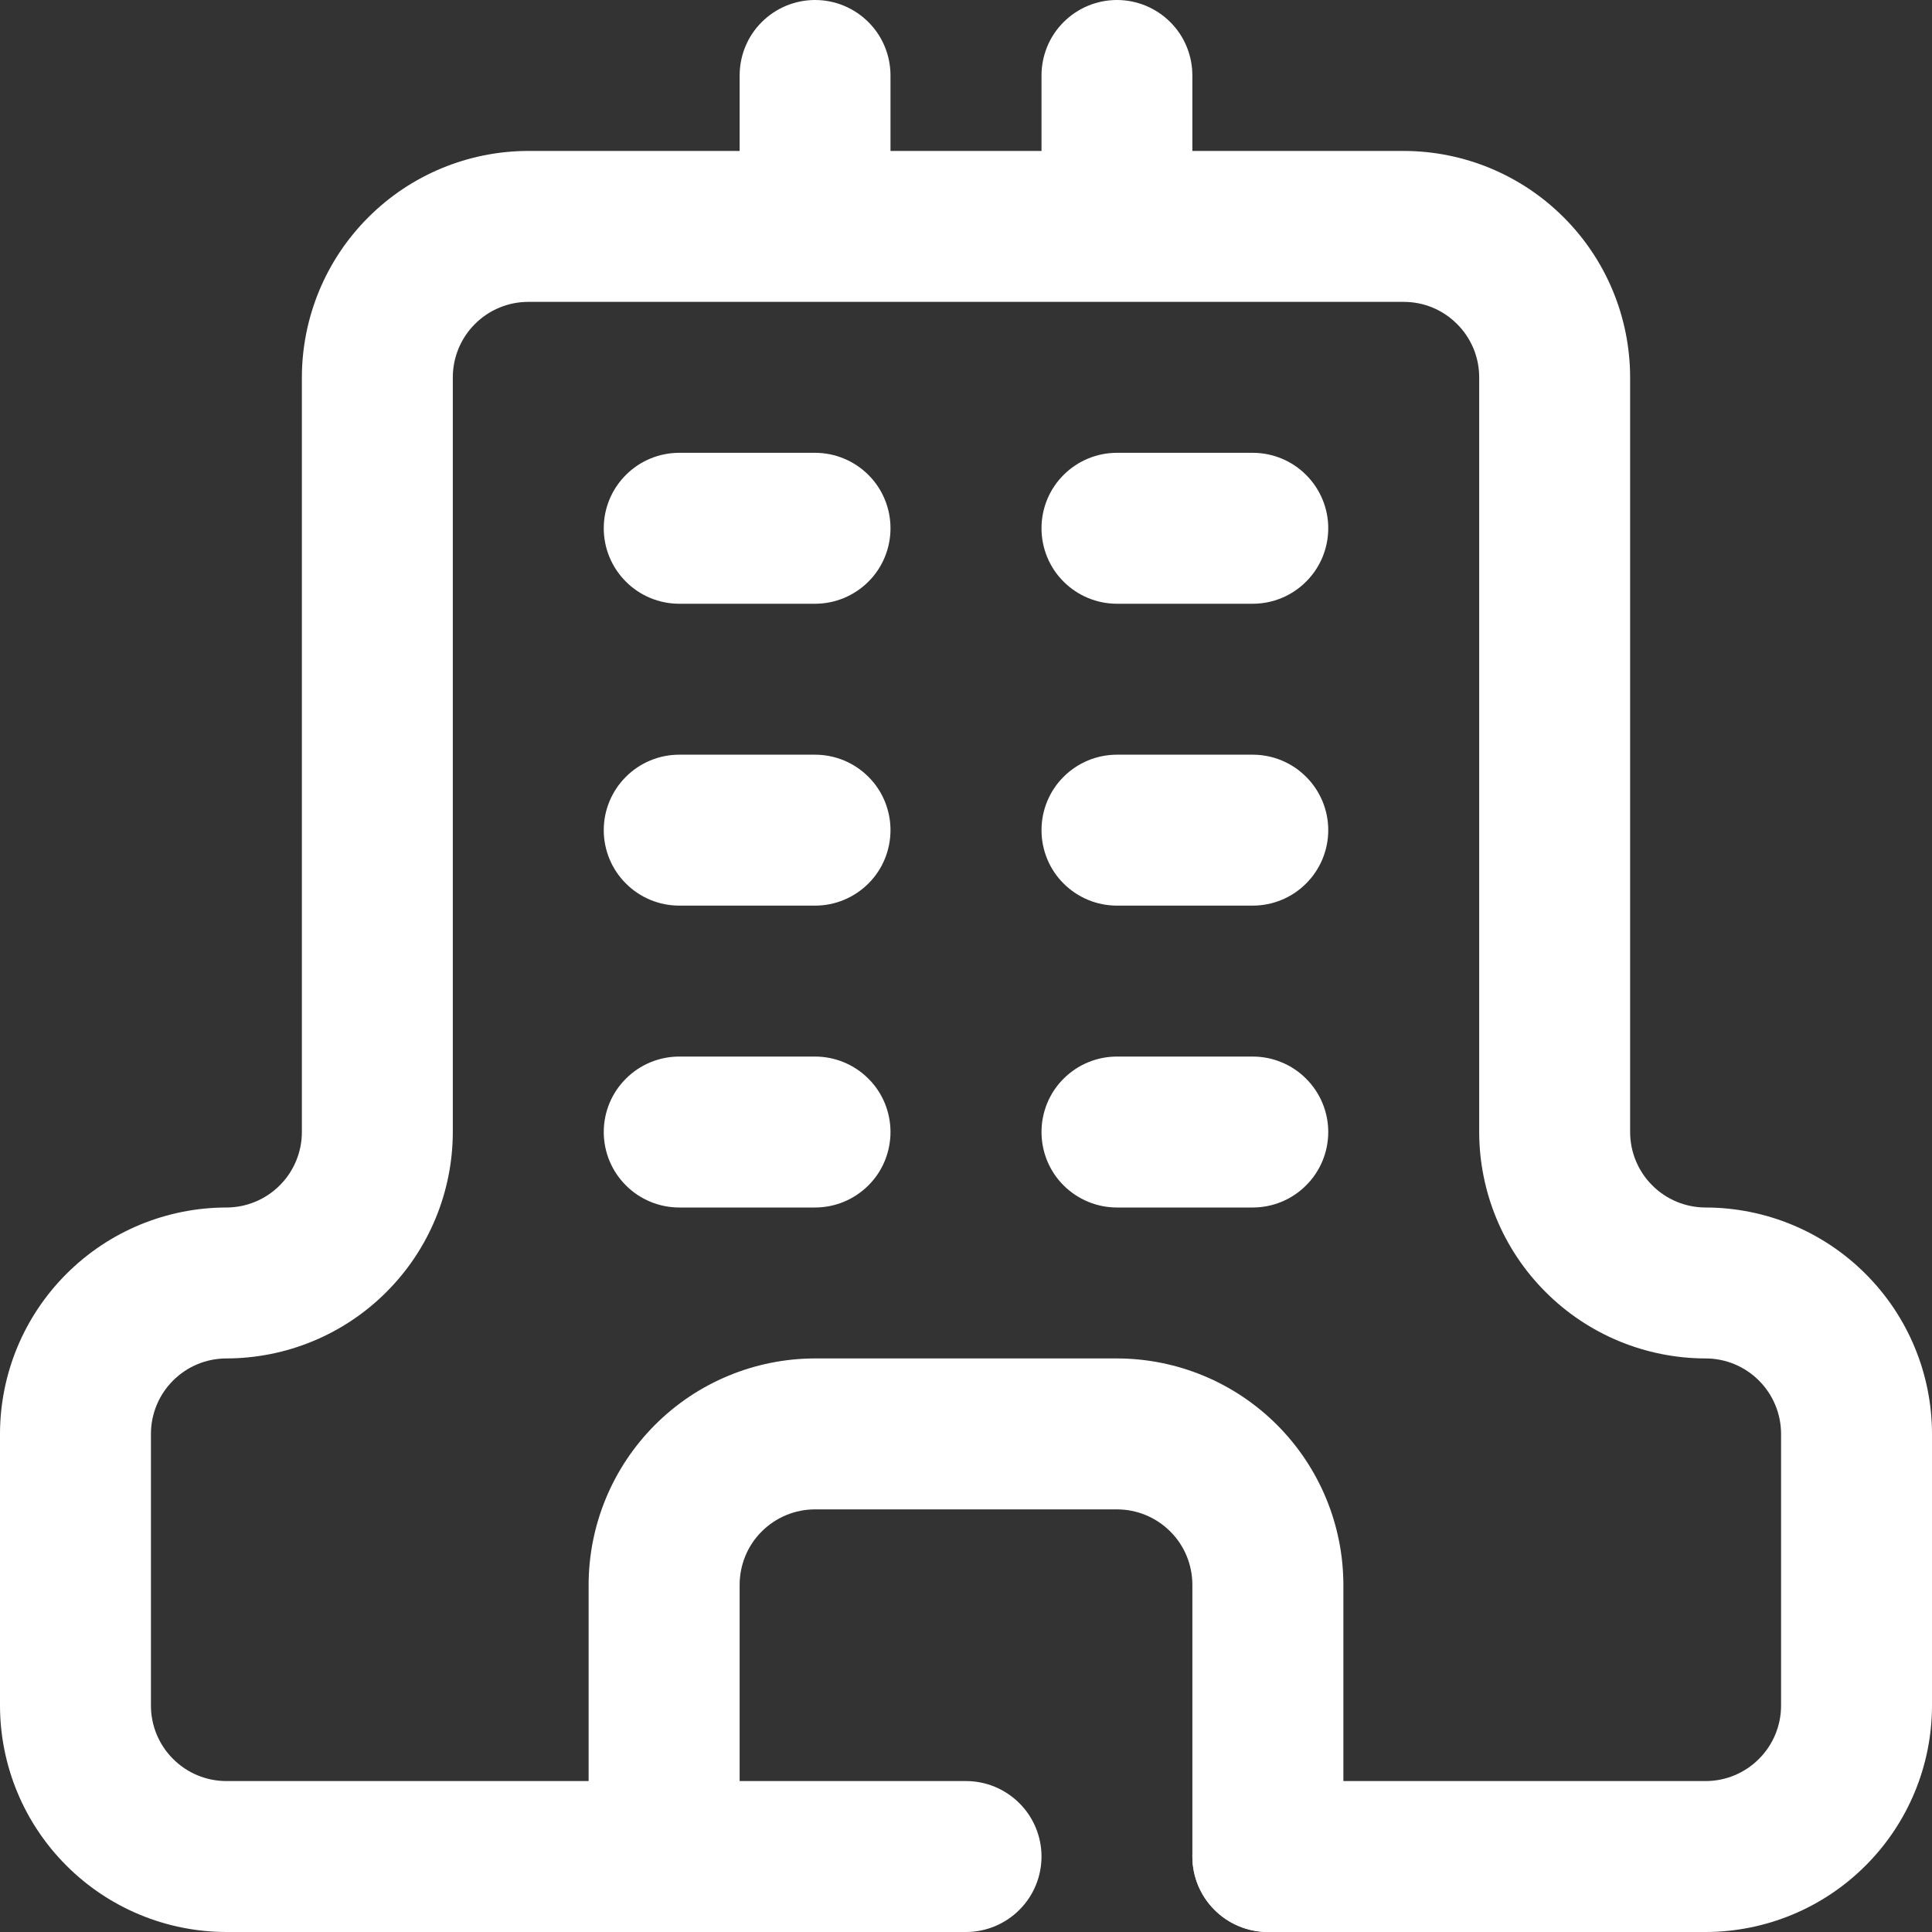
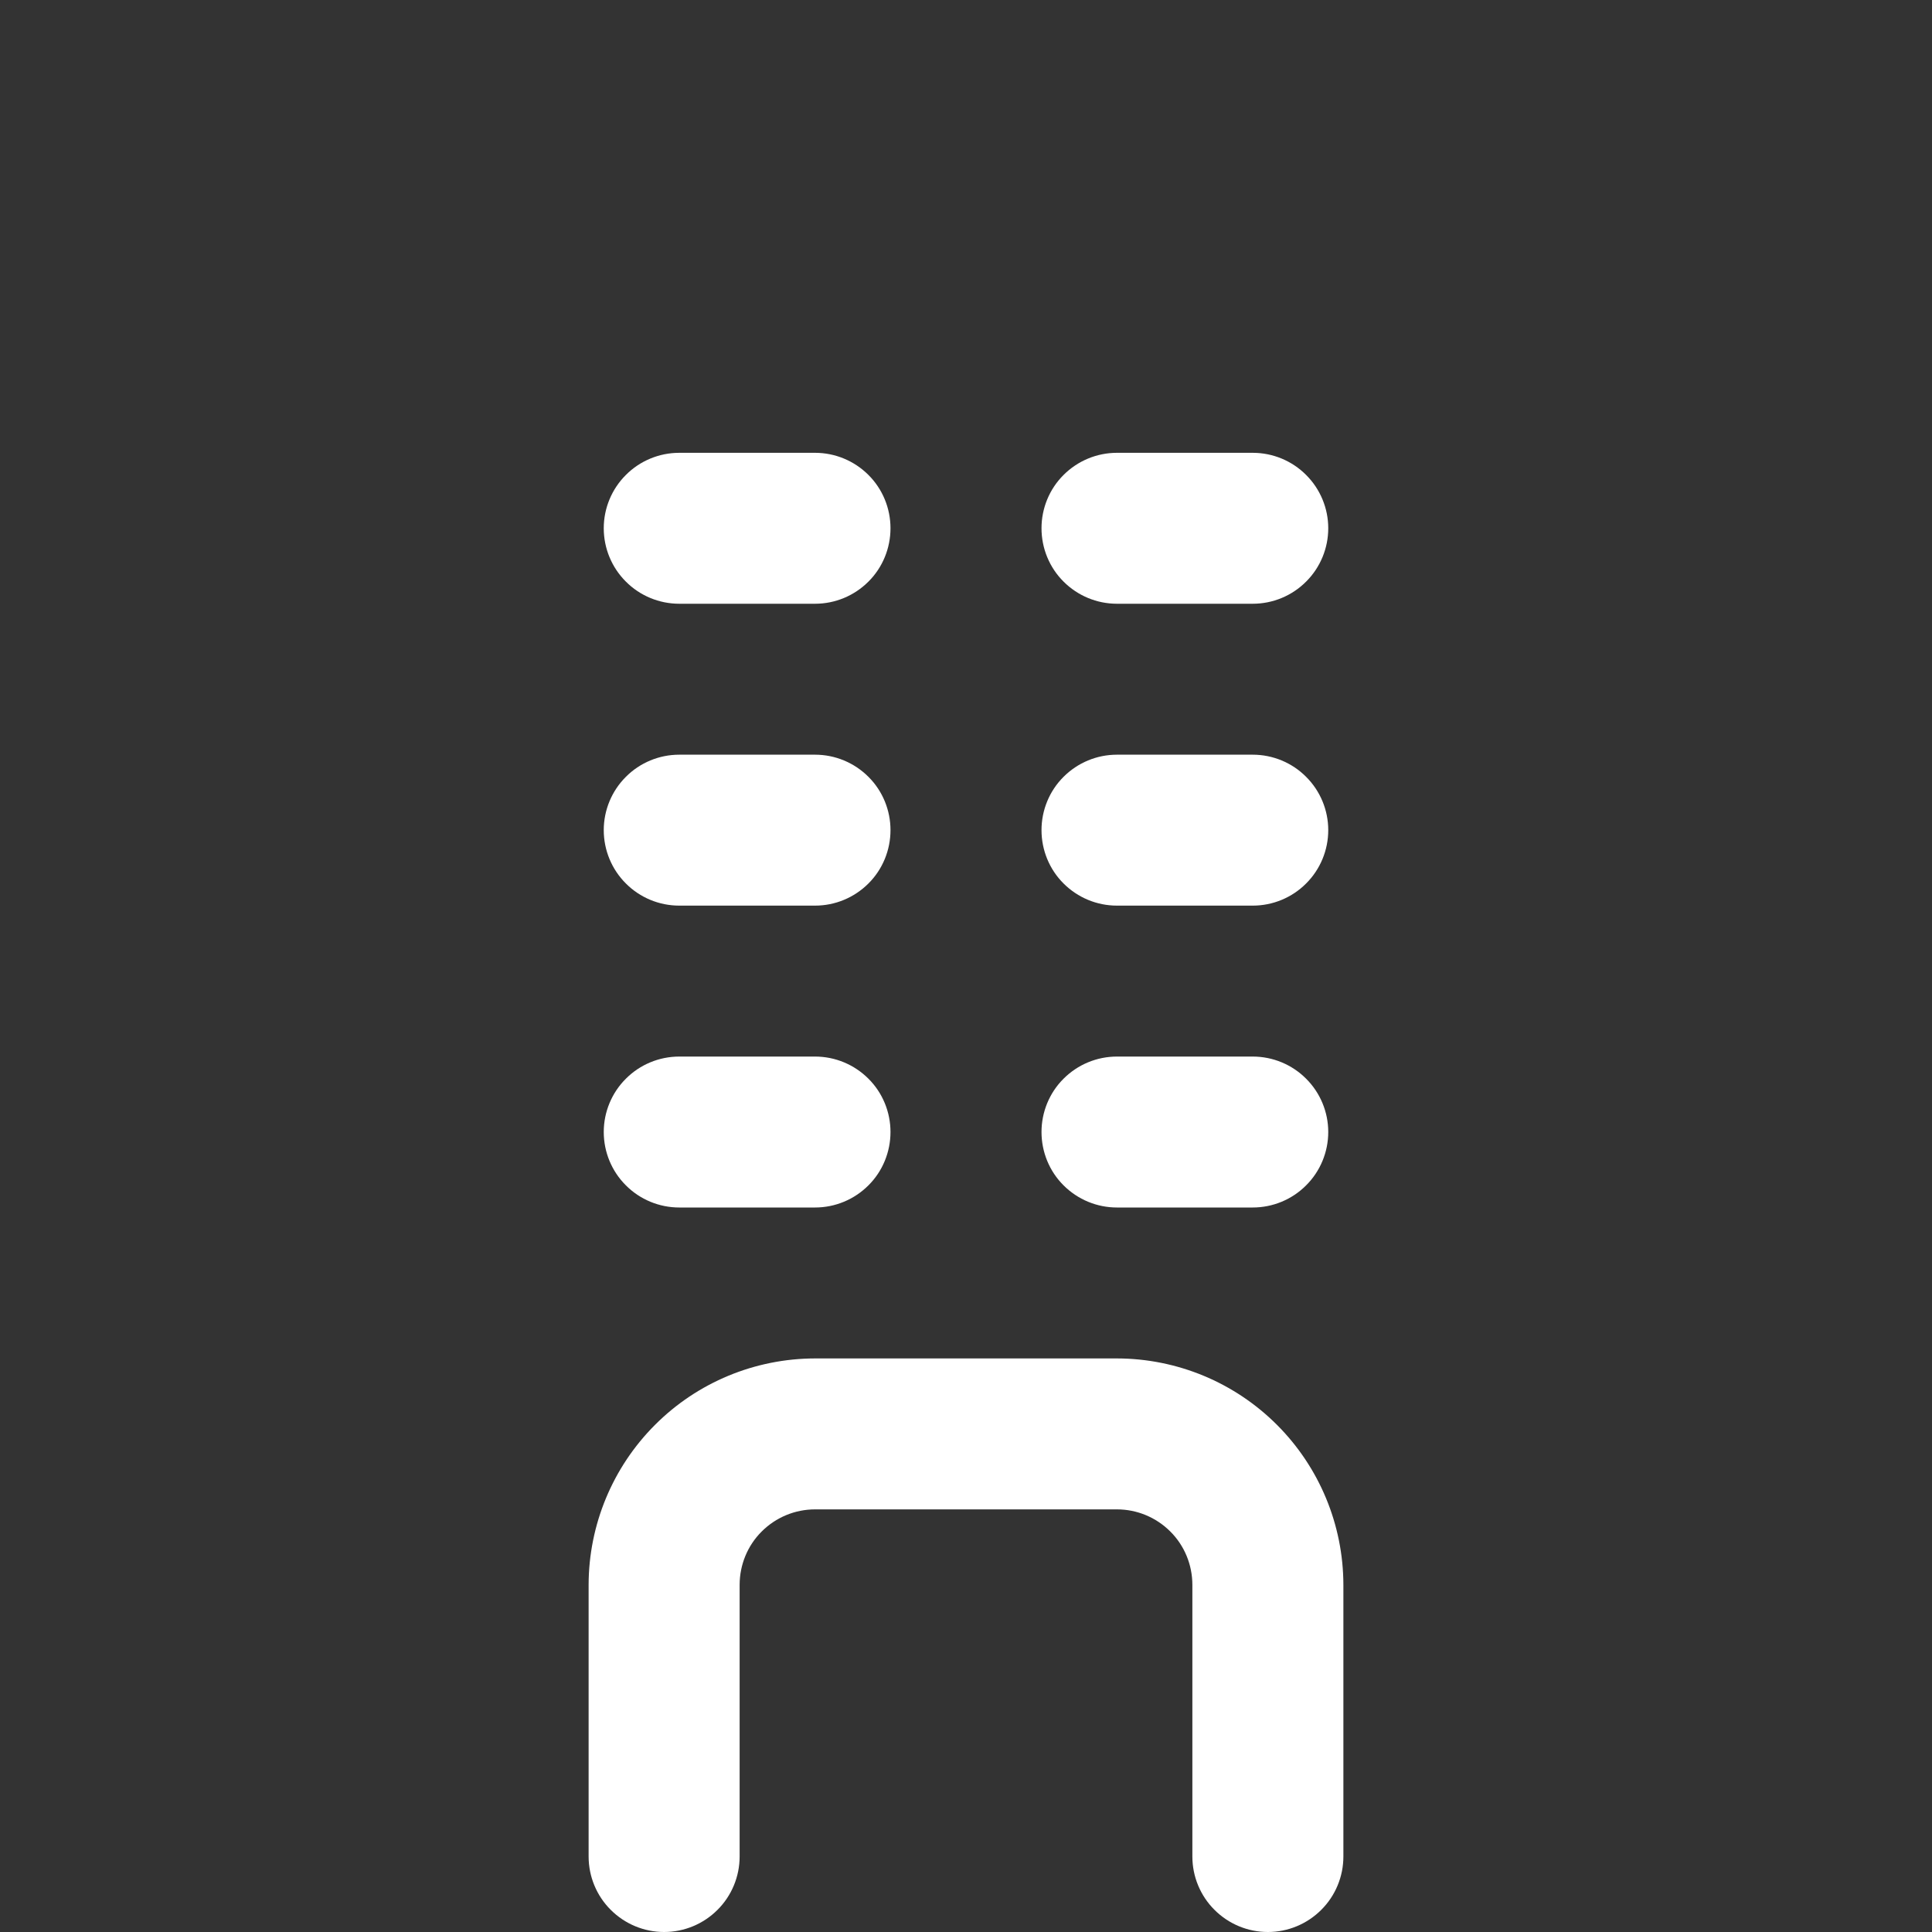
<svg xmlns="http://www.w3.org/2000/svg" width="24" height="24" viewBox="0 0 24 24" fill="none">
  <rect x="0" y="0" width="24" height="24" fill="#333333" stroke="none" />
-   <path d="M21.188 24H15.75C15.501 24 15.263 23.901 15.087 23.725C14.911 23.55 14.812 23.311 14.812 23.062C14.812 22.814 14.911 22.575 15.087 22.4C15.263 22.224 15.501 22.125 15.75 22.125H21.188C21.436 22.125 21.675 22.026 21.85 21.85C22.026 21.675 22.125 21.436 22.125 21.188V17.812C22.125 17.564 22.026 17.325 21.85 17.15C21.675 16.974 21.436 16.875 21.188 16.875C20.442 16.874 19.727 16.578 19.2 16.05C18.672 15.523 18.376 14.808 18.375 14.062V4.688C18.375 4.564 18.351 4.442 18.304 4.329C18.256 4.215 18.188 4.112 18.1 4.025C18.013 3.938 17.91 3.868 17.796 3.821C17.683 3.774 17.561 3.75 17.438 3.75H6.562C6.314 3.75 6.075 3.849 5.9 4.025C5.724 4.2 5.625 4.439 5.625 4.688V14.062C5.624 14.808 5.328 15.523 4.8 16.05C4.273 16.578 3.558 16.874 2.812 16.875C2.564 16.875 2.325 16.974 2.15 17.15C1.974 17.325 1.875 17.564 1.875 17.812V21.188C1.875 21.436 1.974 21.675 2.15 21.85C2.325 22.026 2.564 22.125 2.812 22.125H12C12.249 22.125 12.487 22.224 12.663 22.4C12.839 22.575 12.938 22.814 12.938 23.062C12.938 23.311 12.839 23.55 12.663 23.725C12.487 23.901 12.249 24 12 24H2.812C2.067 23.999 1.352 23.703 0.825 23.175C0.297 22.648 0.001 21.933 0 21.188V17.812C0.001 17.067 0.297 16.352 0.825 15.825C1.352 15.297 2.067 15.001 2.812 15C3.061 15 3.3 14.901 3.475 14.725C3.651 14.55 3.75 14.311 3.75 14.062V4.688C3.751 3.942 4.047 3.227 4.575 2.7C5.102 2.172 5.817 1.876 6.562 1.875H9.188V0.938C9.188 0.689 9.286 0.45 9.462 0.275C9.638 0.099 9.876 0 10.125 0C10.374 0 10.612 0.099 10.788 0.275C10.964 0.45 11.062 0.689 11.062 0.938V1.875H12.938V0.938C12.938 0.689 13.036 0.45 13.212 0.275C13.388 0.099 13.626 0 13.875 0C14.124 0 14.362 0.099 14.538 0.275C14.714 0.45 14.812 0.689 14.812 0.938V1.875H17.438C18.183 1.876 18.898 2.172 19.425 2.7C19.953 3.227 20.249 3.942 20.25 4.688V14.062C20.25 14.311 20.349 14.55 20.525 14.725C20.7 14.901 20.939 15 21.188 15C21.933 15.001 22.648 15.297 23.175 15.825C23.703 16.352 23.999 17.067 24 17.812V21.188C23.999 21.933 23.703 22.648 23.175 23.175C22.648 23.703 21.933 23.999 21.188 24Z" fill="white" />
  <path d="M15.75 24C15.501 24 15.263 23.901 15.087 23.725C14.911 23.55 14.812 23.311 14.812 23.062V19.688C14.812 19.439 14.714 19.2 14.538 19.025C14.362 18.849 14.124 18.75 13.875 18.75H10.125C9.876 18.75 9.638 18.849 9.462 19.025C9.286 19.2 9.188 19.439 9.188 19.688V23.062C9.188 23.311 9.089 23.55 8.913 23.725C8.737 23.901 8.499 24 8.25 24C8.001 24 7.763 23.901 7.587 23.725C7.411 23.55 7.312 23.311 7.312 23.062V19.688C7.313 18.942 7.61 18.227 8.137 17.7C8.664 17.172 9.379 16.876 10.125 16.875H13.875C14.621 16.876 15.335 17.172 15.863 17.7C16.39 18.227 16.687 18.942 16.688 19.688V23.062C16.688 23.311 16.589 23.55 16.413 23.725C16.237 23.901 15.999 24 15.75 24ZM15.562 15H13.875C13.626 15 13.388 14.901 13.212 14.725C13.036 14.55 12.938 14.311 12.938 14.062C12.938 13.814 13.036 13.575 13.212 13.4C13.388 13.224 13.626 13.125 13.875 13.125H15.562C15.811 13.125 16.05 13.224 16.225 13.4C16.401 13.575 16.5 13.814 16.5 14.062C16.5 14.311 16.401 14.55 16.225 14.725C16.05 14.901 15.811 15 15.562 15ZM10.125 15H8.438C8.189 15 7.95 14.901 7.775 14.725C7.599 14.55 7.5 14.311 7.5 14.062C7.5 13.814 7.599 13.575 7.775 13.4C7.95 13.224 8.189 13.125 8.438 13.125H10.125C10.374 13.125 10.612 13.224 10.788 13.4C10.964 13.575 11.062 13.814 11.062 14.062C11.062 14.311 10.964 14.55 10.788 14.725C10.612 14.901 10.374 15 10.125 15ZM15.562 11.25H13.875C13.626 11.25 13.388 11.151 13.212 10.975C13.036 10.8 12.938 10.561 12.938 10.312C12.938 10.064 13.036 9.825 13.212 9.65C13.388 9.474 13.626 9.375 13.875 9.375H15.562C15.811 9.375 16.05 9.474 16.225 9.65C16.401 9.825 16.5 10.064 16.5 10.312C16.5 10.561 16.401 10.8 16.225 10.975C16.05 11.151 15.811 11.25 15.562 11.25ZM10.125 11.25H8.438C8.189 11.25 7.95 11.151 7.775 10.975C7.599 10.8 7.5 10.561 7.5 10.312C7.5 10.064 7.599 9.825 7.775 9.65C7.95 9.474 8.189 9.375 8.438 9.375H10.125C10.374 9.375 10.612 9.474 10.788 9.65C10.964 9.825 11.062 10.064 11.062 10.312C11.062 10.561 10.964 10.8 10.788 10.975C10.612 11.151 10.374 11.25 10.125 11.25ZM15.562 7.5H13.875C13.626 7.5 13.388 7.401 13.212 7.225C13.036 7.05 12.938 6.811 12.938 6.562C12.938 6.314 13.036 6.075 13.212 5.9C13.388 5.724 13.626 5.625 13.875 5.625H15.562C15.811 5.625 16.05 5.724 16.225 5.9C16.401 6.075 16.5 6.314 16.5 6.562C16.5 6.811 16.401 7.05 16.225 7.225C16.05 7.401 15.811 7.5 15.562 7.5ZM10.125 7.5H8.438C8.189 7.5 7.95 7.401 7.775 7.225C7.599 7.05 7.5 6.811 7.5 6.562C7.5 6.314 7.599 6.075 7.775 5.9C7.95 5.724 8.189 5.625 8.438 5.625H10.125C10.374 5.625 10.612 5.724 10.788 5.9C10.964 6.075 11.062 6.314 11.062 6.562C11.062 6.811 10.964 7.05 10.788 7.225C10.612 7.401 10.374 7.5 10.125 7.5Z" fill="white" />
</svg>